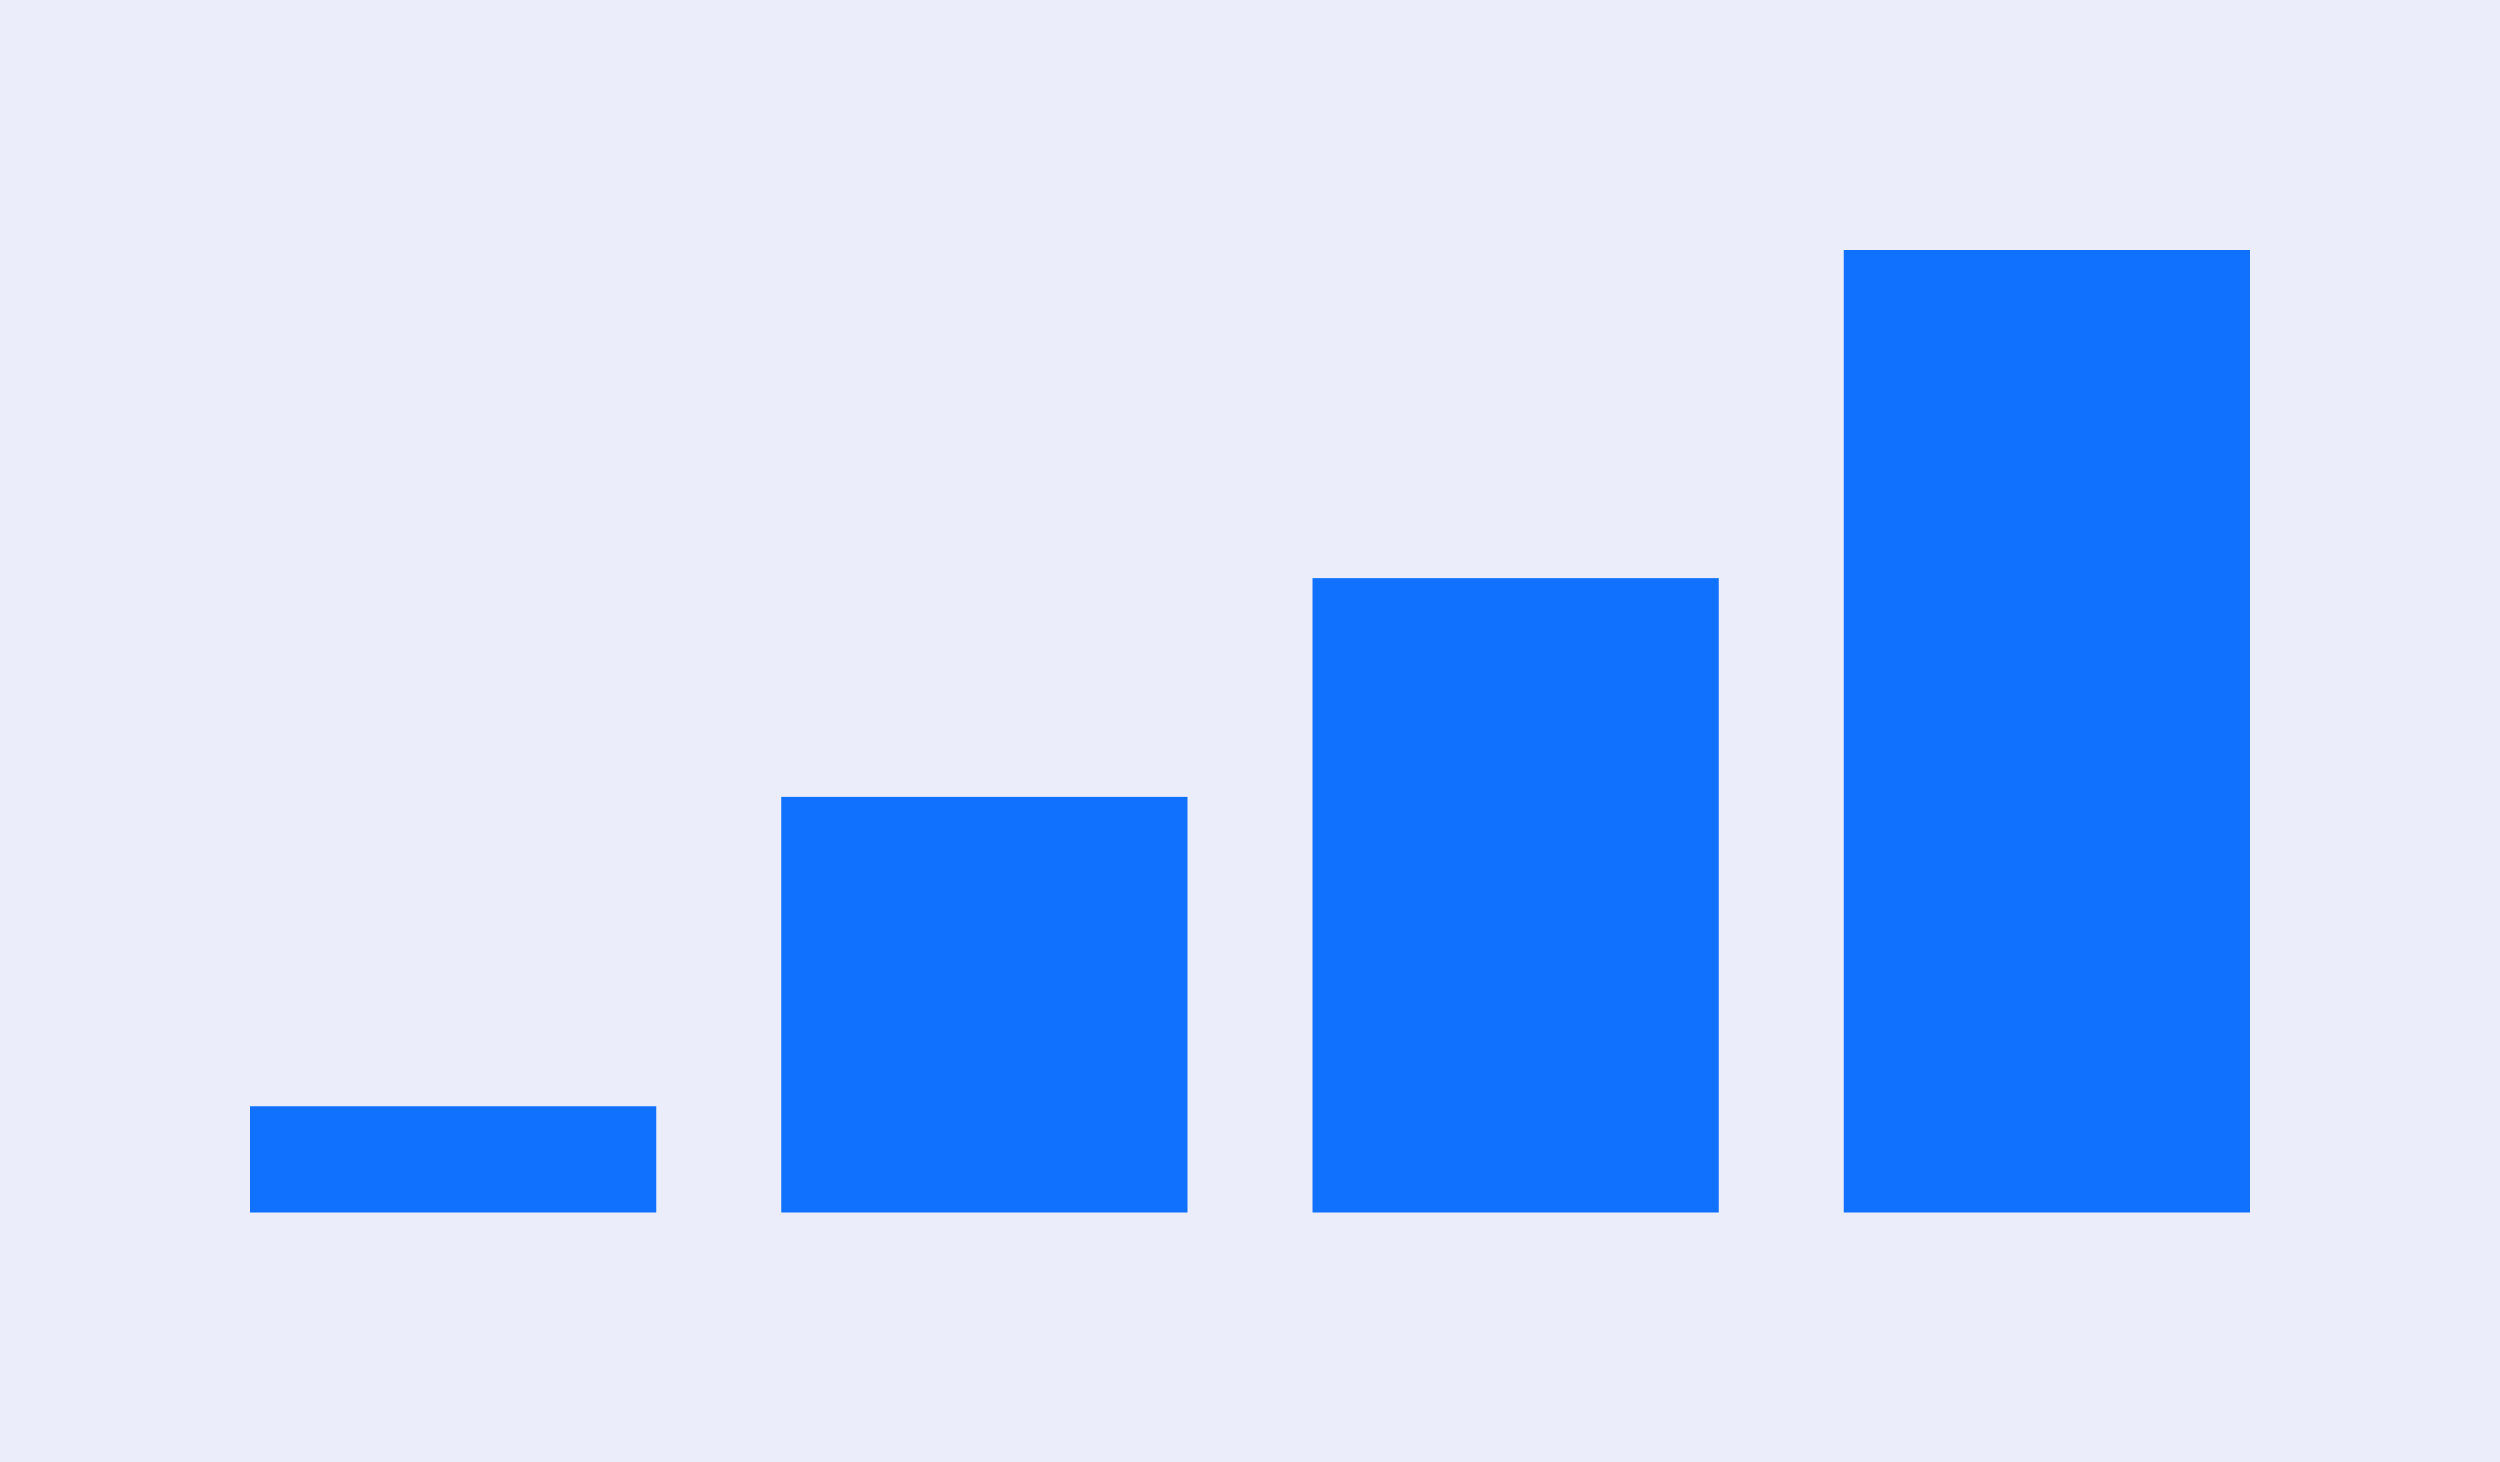
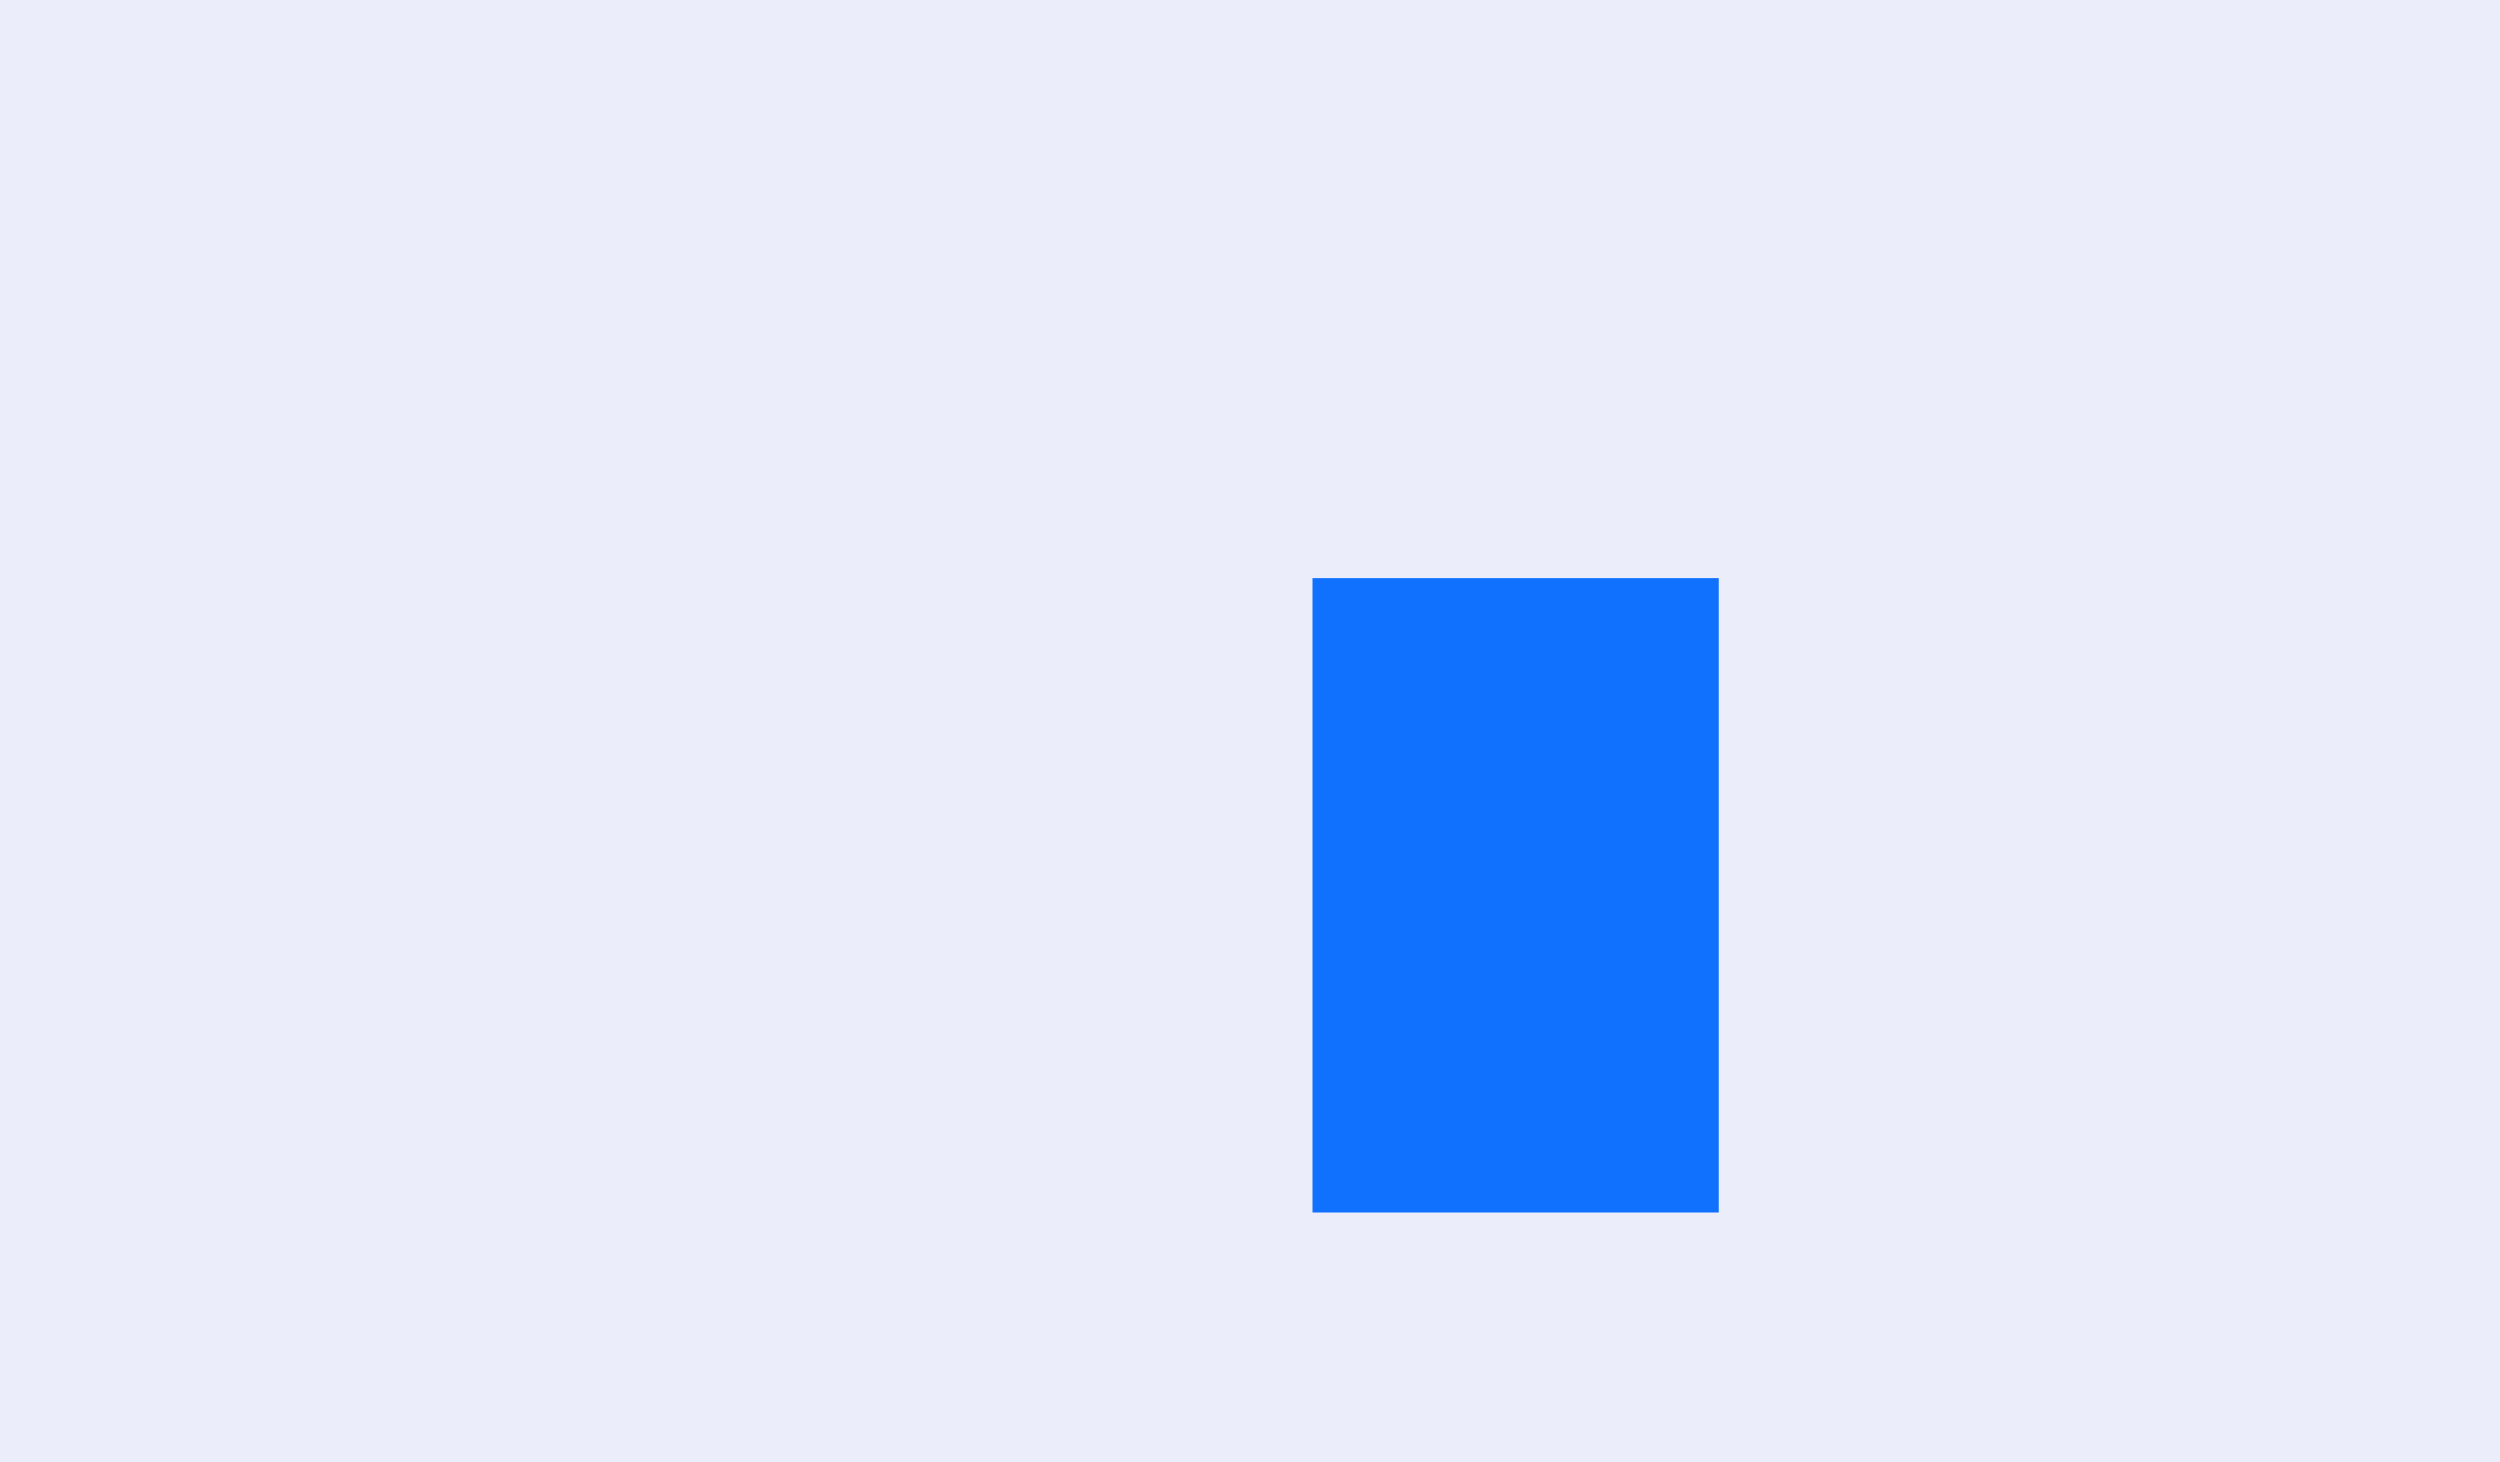
<svg xmlns="http://www.w3.org/2000/svg" width="800" height="468" viewBox="0 0 800 468" fill="none">
  <rect width="800" height="468" fill="#ECEDFB" />
-   <rect x="80" y="354" width="130" height="34" fill="#1071FF" />
-   <rect x="250" y="255" width="130" height="133" fill="#1071FF" />
  <rect x="420" y="185" width="130" height="203" fill="#1071FF" />
-   <rect x="590" y="80" width="130" height="308" fill="#1071FF" />
</svg>